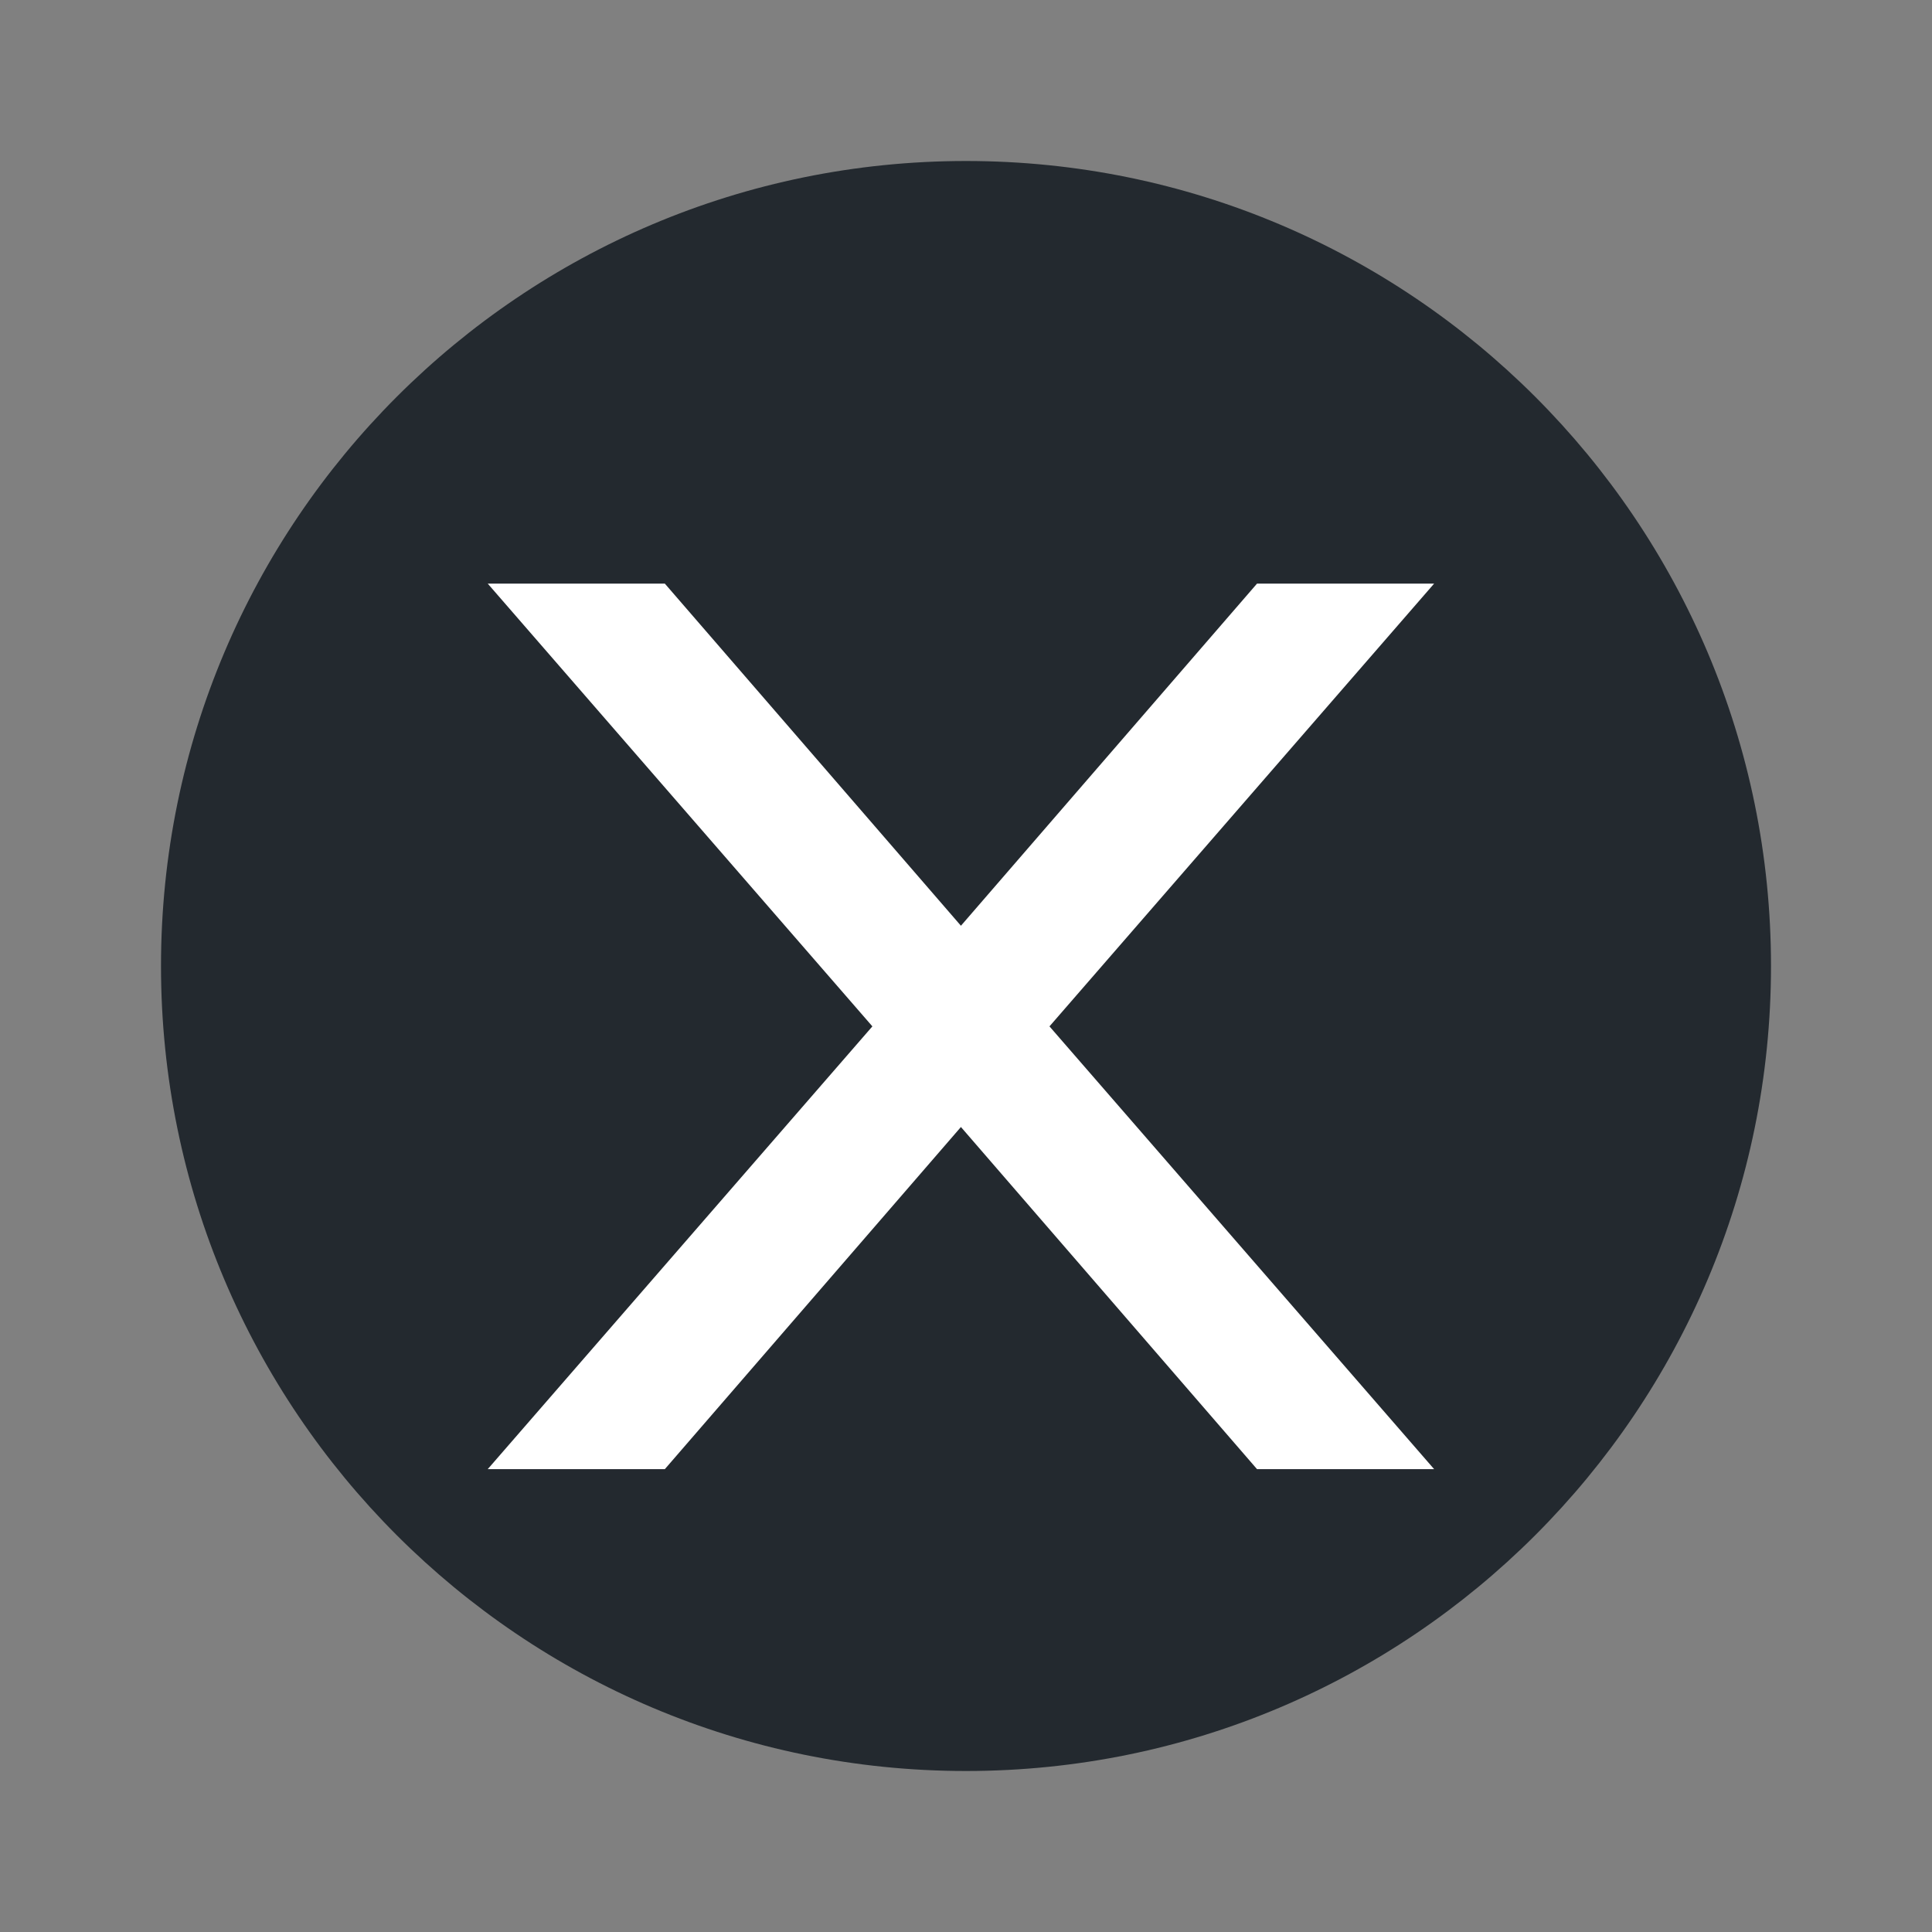
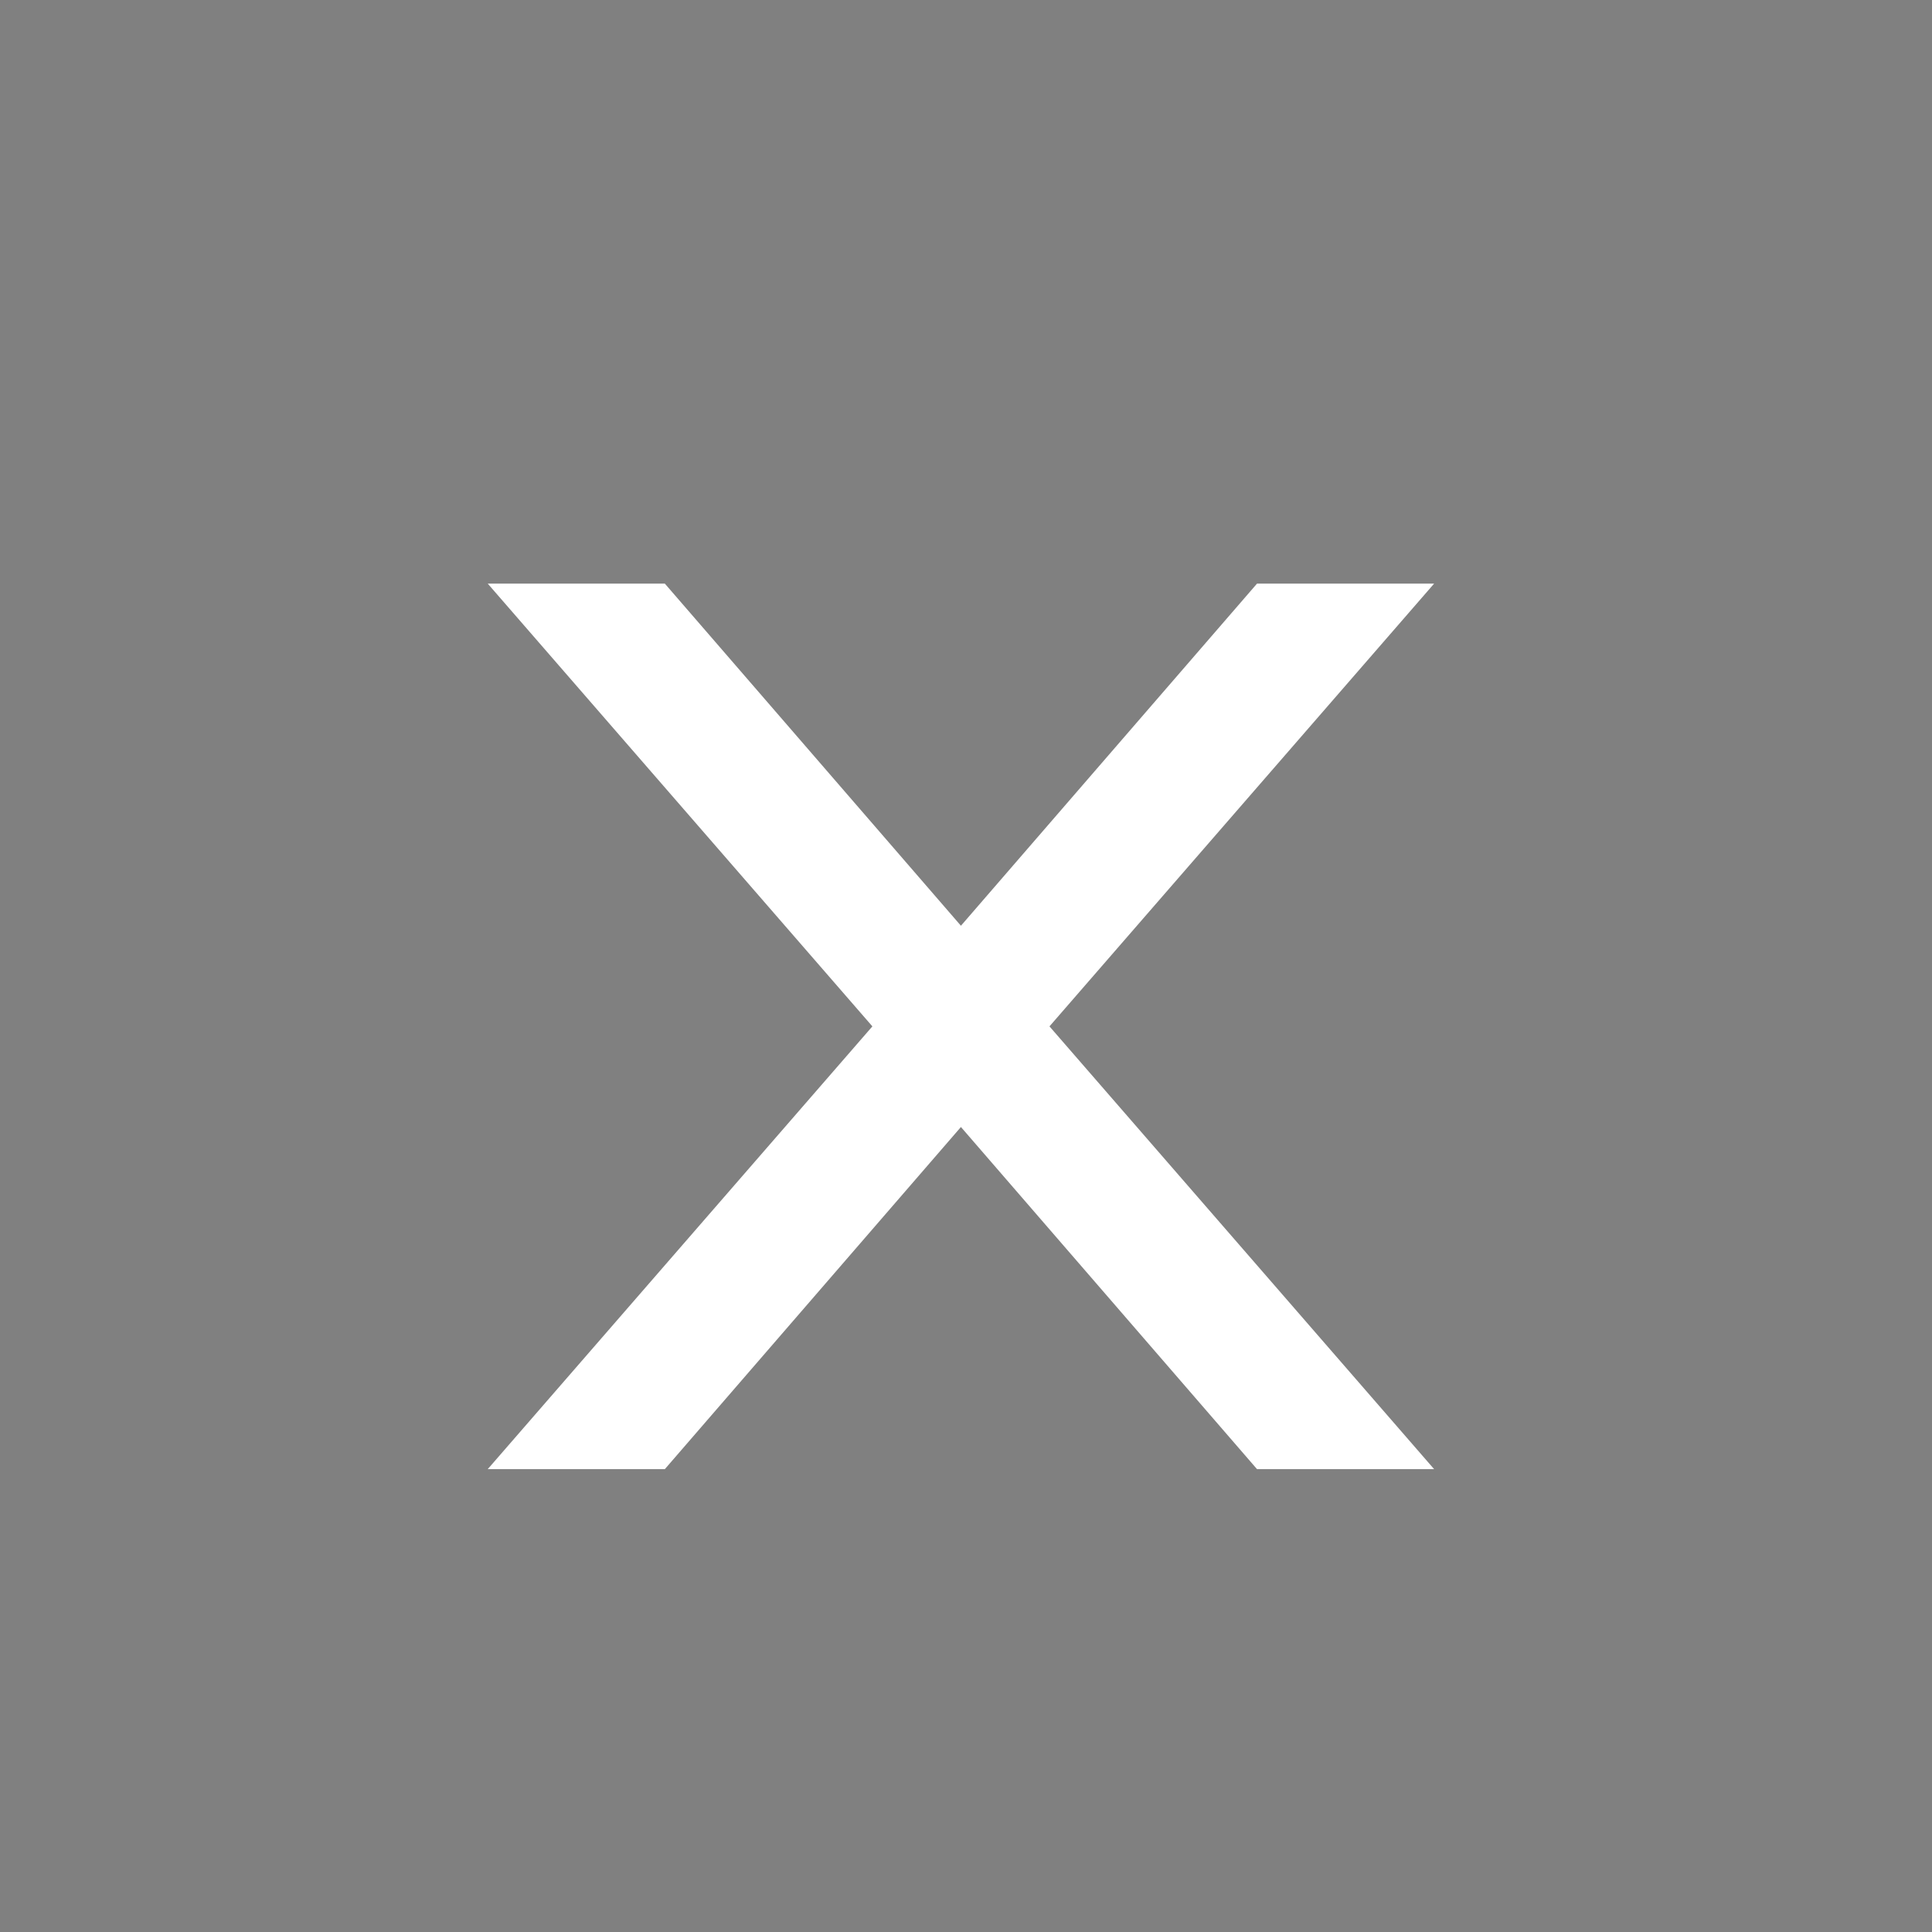
<svg xmlns="http://www.w3.org/2000/svg" width="24" height="24" viewBox="0 0 24 24" fill="none">
  <rect x="0" y="0" width="24" height="24" fill="#808080" stroke="none" />
-   <path d="M12 22C17.523 22 22 17.523 22 12C22 6.477 17.523 2 12 2C6.477 2 2 6.477 2 12C2 17.523 6.477 22 12 22Z" fill="#23292F" />
  <path d="M17.815 7.25H15.615L11.937 11.5L8.259 7.25H6.059L10.837 12.75L6.059 18.25H8.259L11.937 14L15.615 18.25H17.815L13.037 12.75L17.815 7.25Z" fill="white" />
</svg>